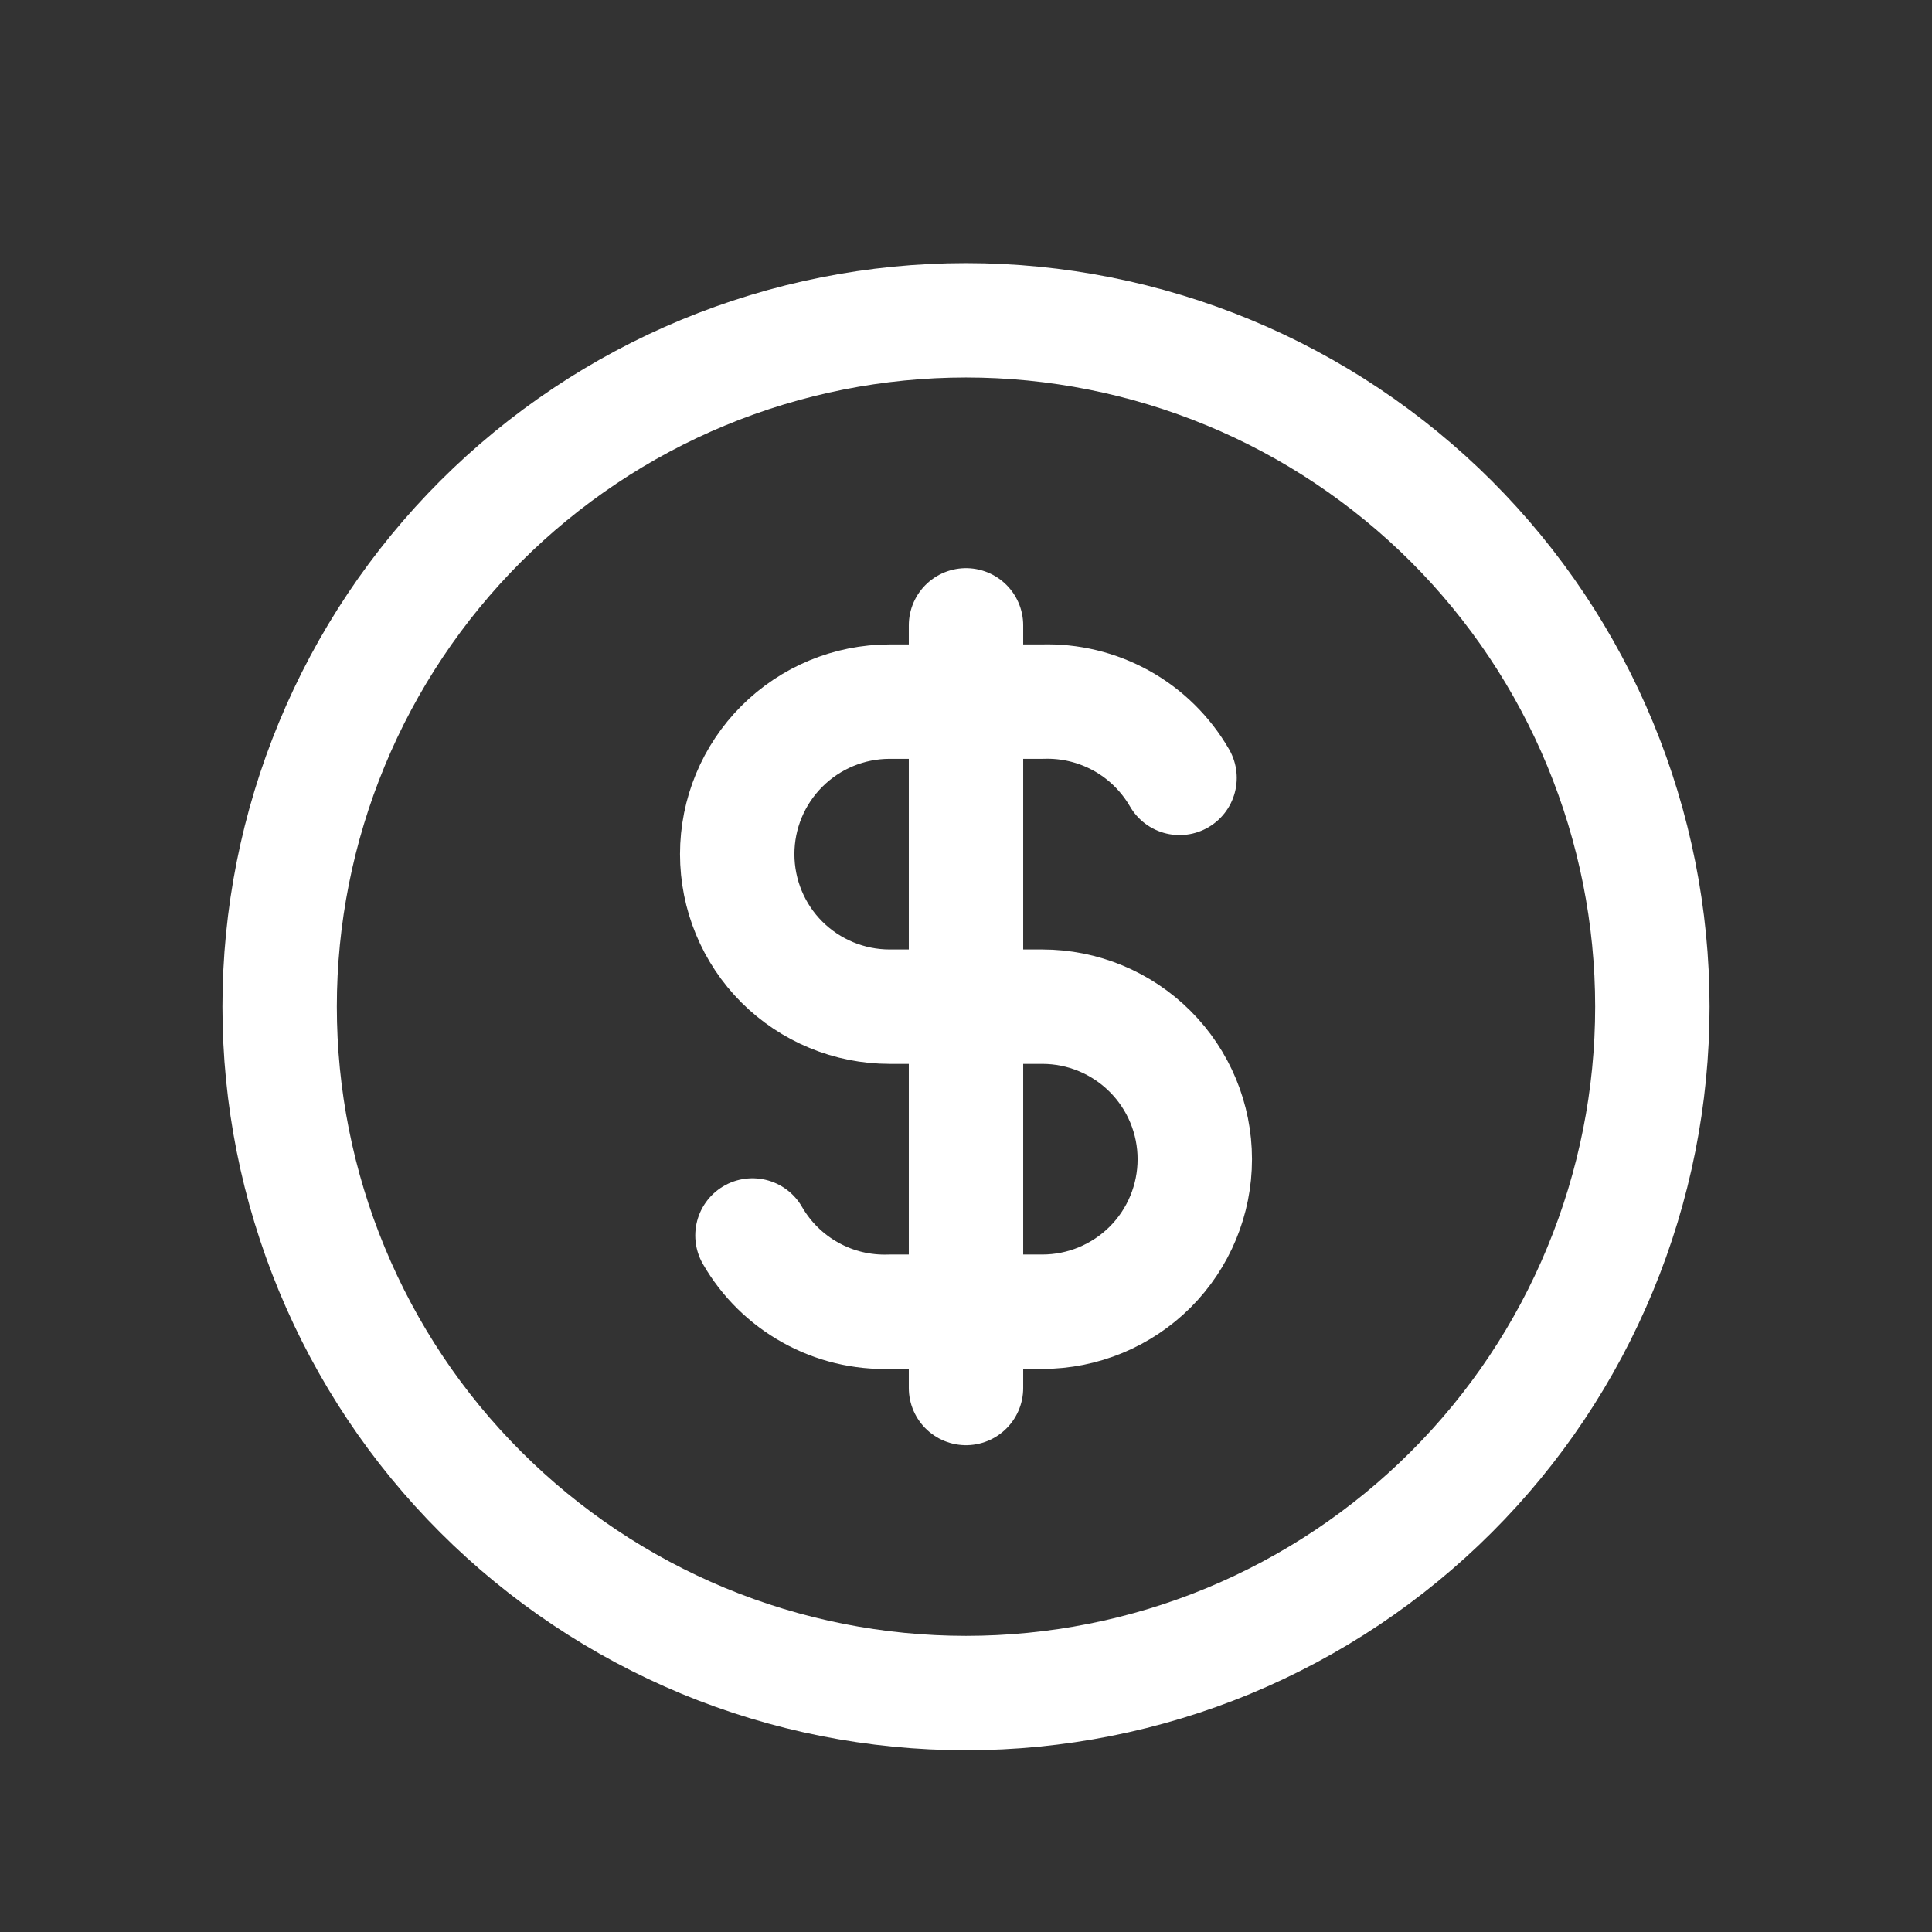
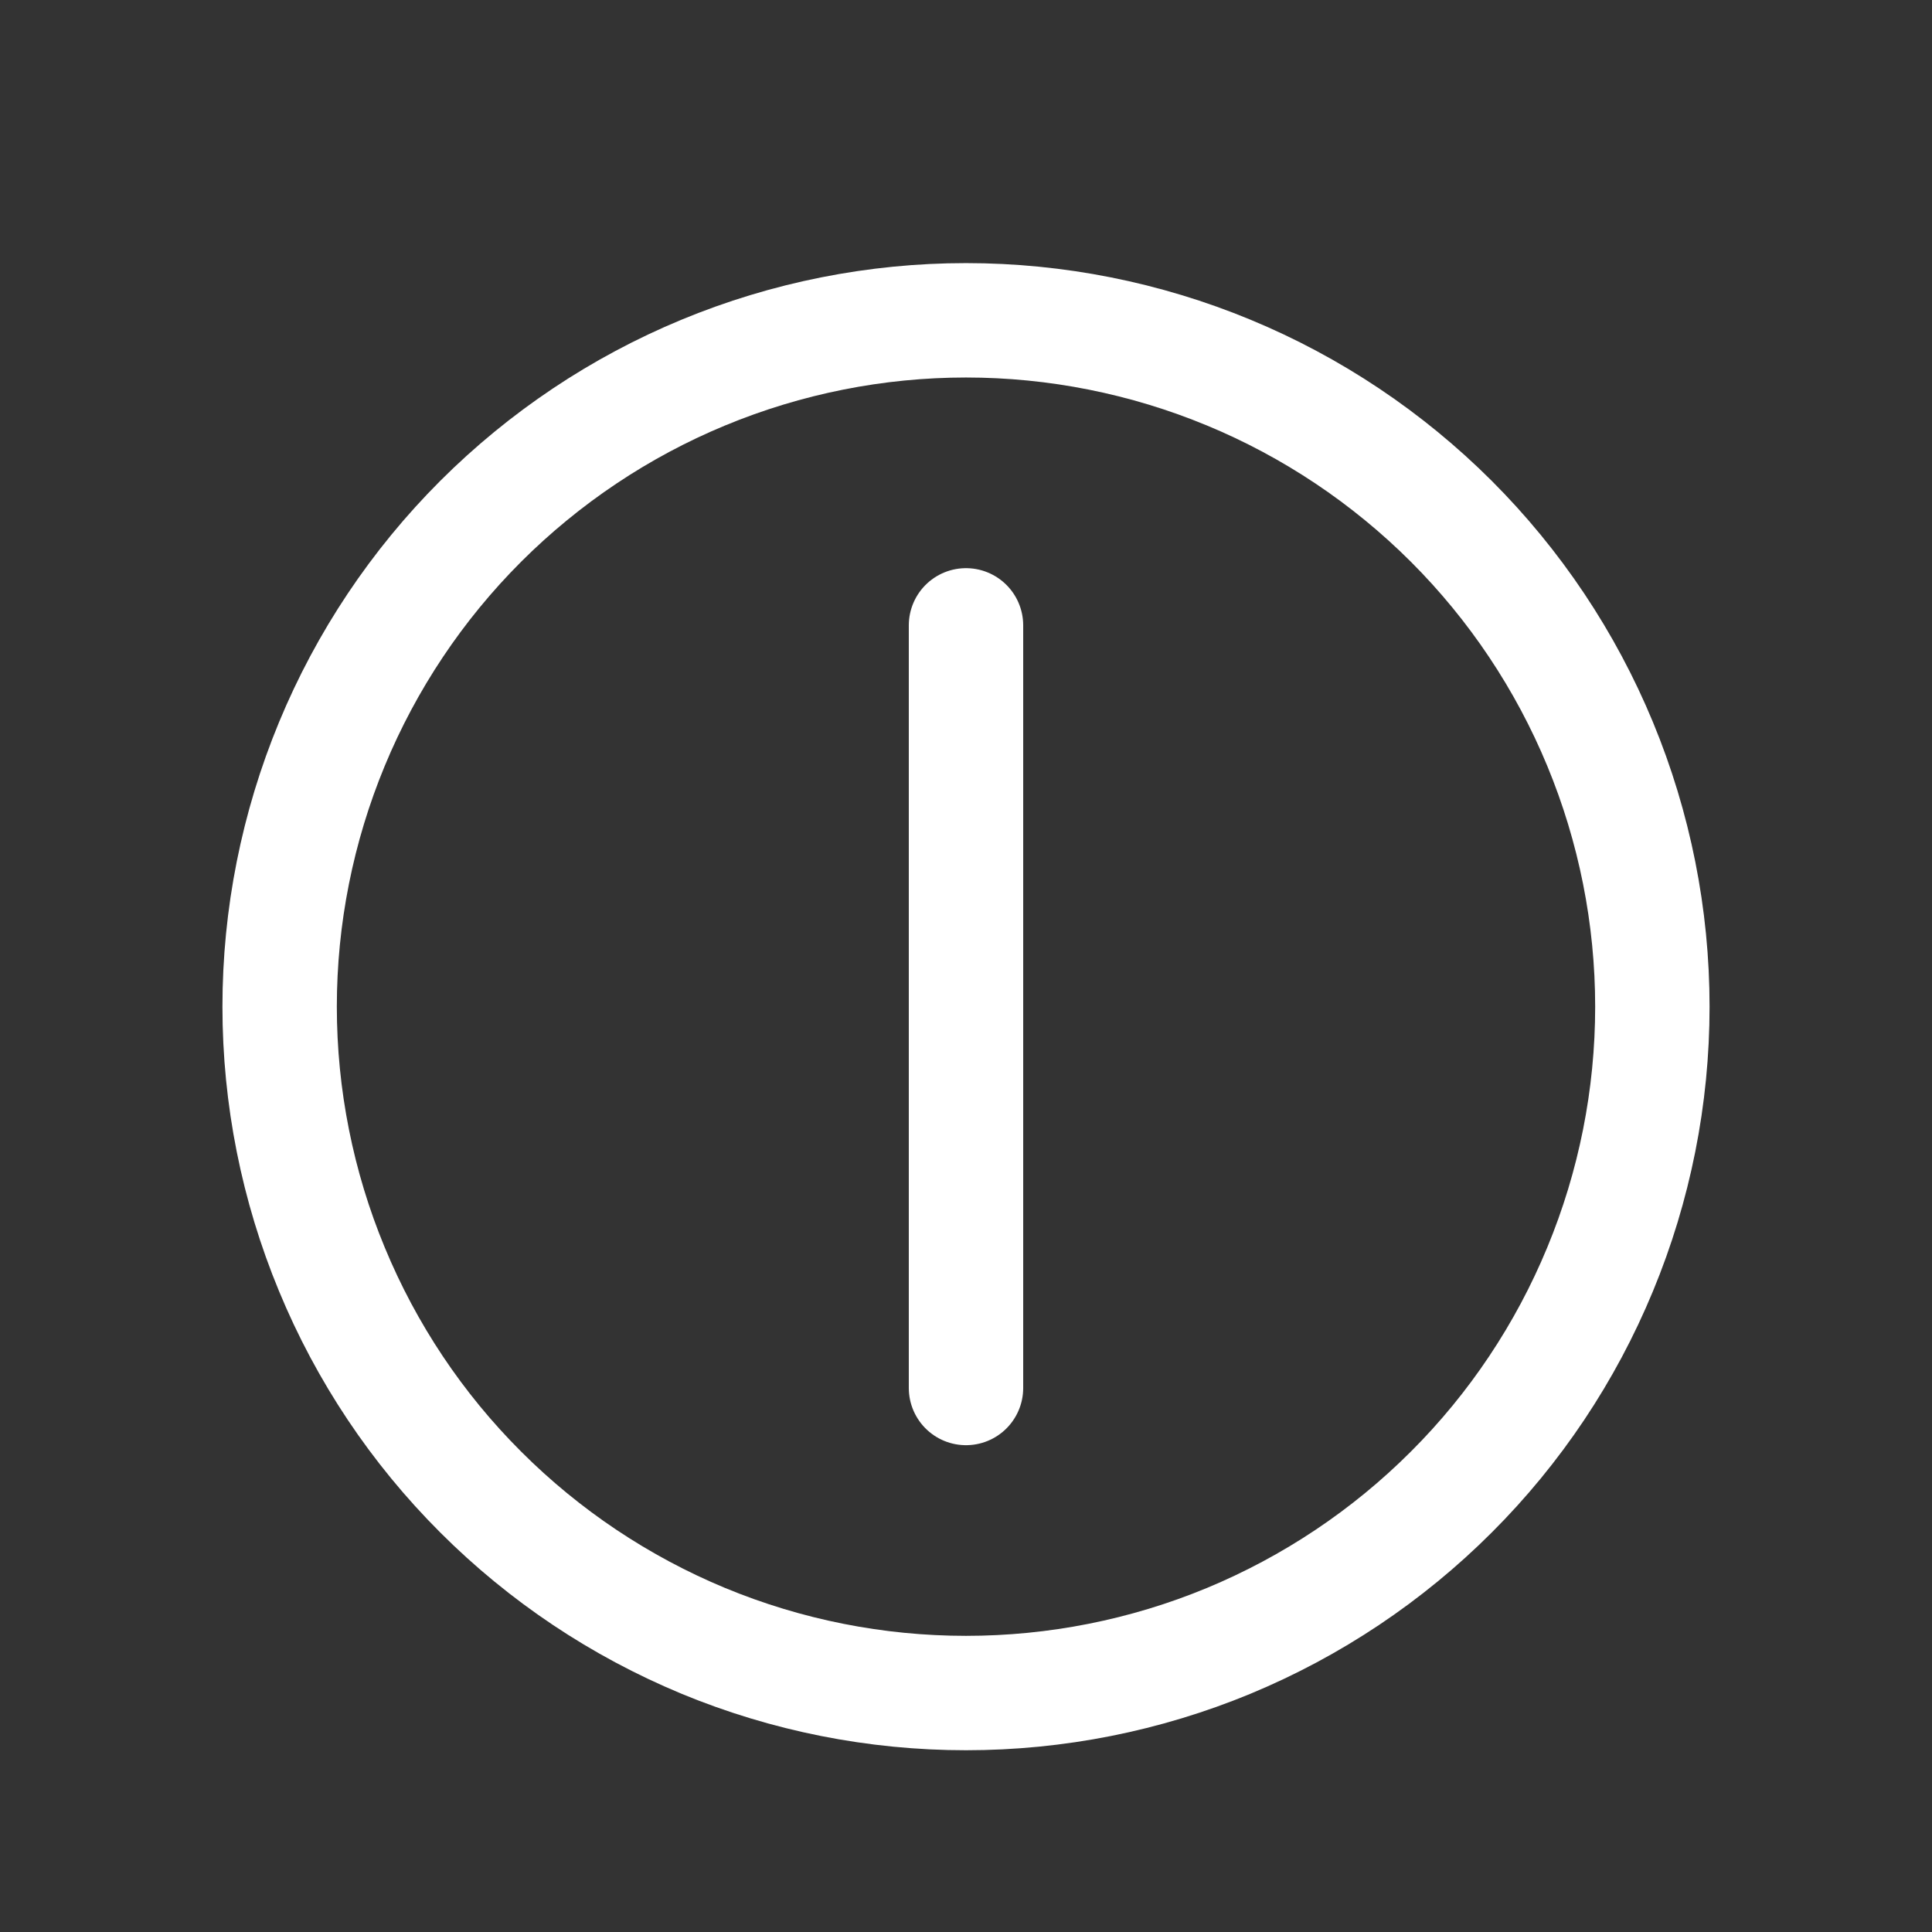
<svg xmlns="http://www.w3.org/2000/svg" width="19" height="19" viewBox="0 0 19 19" fill="none">
  <rect x="0" y="0" width="19" height="19" fill="#333333" stroke="none" />
  <g clip-path="url(#clip0_414_886)">
    <path d="M2.75 9.9C2.75 10.787 2.925 11.665 3.264 12.483C3.603 13.303 4.1 14.047 4.727 14.673C5.354 15.3 6.098 15.797 6.917 16.137C7.736 16.476 8.614 16.65 9.5 16.65C10.386 16.65 11.264 16.476 12.083 16.137C12.902 15.797 13.646 15.3 14.273 14.673C14.9 14.047 15.397 13.303 15.736 12.483C16.075 11.665 16.25 10.787 16.25 9.9C16.25 9.014 16.075 8.136 15.736 7.317C15.397 6.498 14.9 5.754 14.273 5.127C13.646 4.501 12.902 4.003 12.083 3.664C11.264 3.325 10.386 3.15 9.5 3.15C8.614 3.15 7.736 3.325 6.917 3.664C6.098 4.003 5.354 4.501 4.727 5.127C4.1 5.754 3.603 6.498 3.264 7.317C2.925 8.136 2.75 9.014 2.75 9.9Z" stroke="white" stroke-width="1.125" stroke-linecap="round" stroke-linejoin="round" />
-     <path d="M11.6 7.65C11.464 7.415 11.267 7.22 11.029 7.088C10.791 6.956 10.522 6.891 10.25 6.9H8.75C8.352 6.9 7.971 7.058 7.689 7.34C7.408 7.621 7.25 8.002 7.25 8.4C7.25 8.798 7.408 9.18 7.689 9.461C7.971 9.742 8.352 9.9 8.75 9.9H10.25C10.648 9.9 11.029 10.058 11.311 10.34C11.592 10.621 11.75 11.002 11.75 11.4C11.75 11.798 11.592 12.18 11.311 12.461C11.029 12.742 10.648 12.9 10.25 12.9H8.75C8.478 12.909 8.209 12.845 7.971 12.712C7.733 12.58 7.536 12.386 7.4 12.15" stroke="white" stroke-width="1.125" stroke-linecap="round" stroke-linejoin="round" />
    <path d="M9.5 6.15V13.65" stroke="white" stroke-width="1.125" stroke-linecap="round" stroke-linejoin="round" />
  </g>
  <defs>
    <clipPath id="clip0_414_886">
      <rect width="18" height="18" fill="white" transform="translate(0.5 0.9)" />
    </clipPath>
  </defs>
</svg>